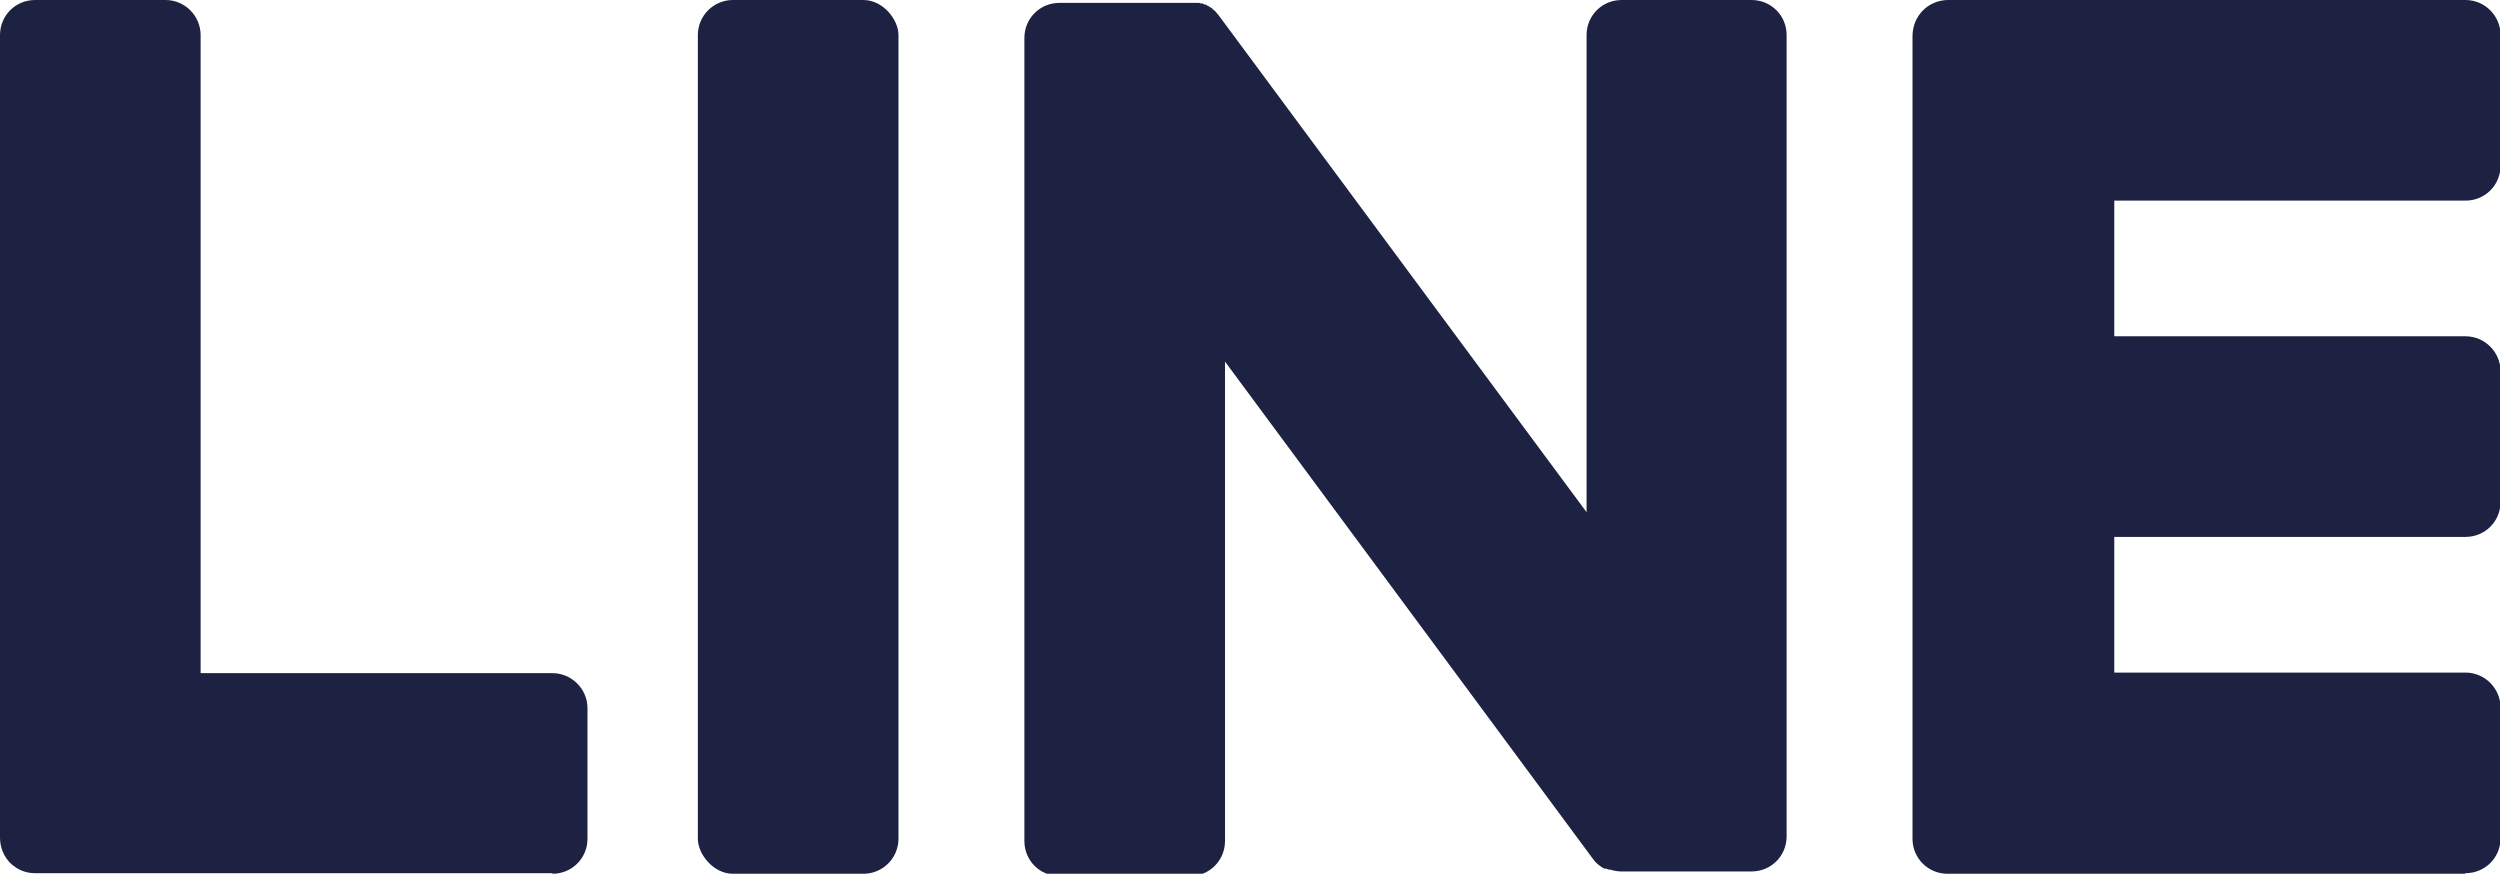
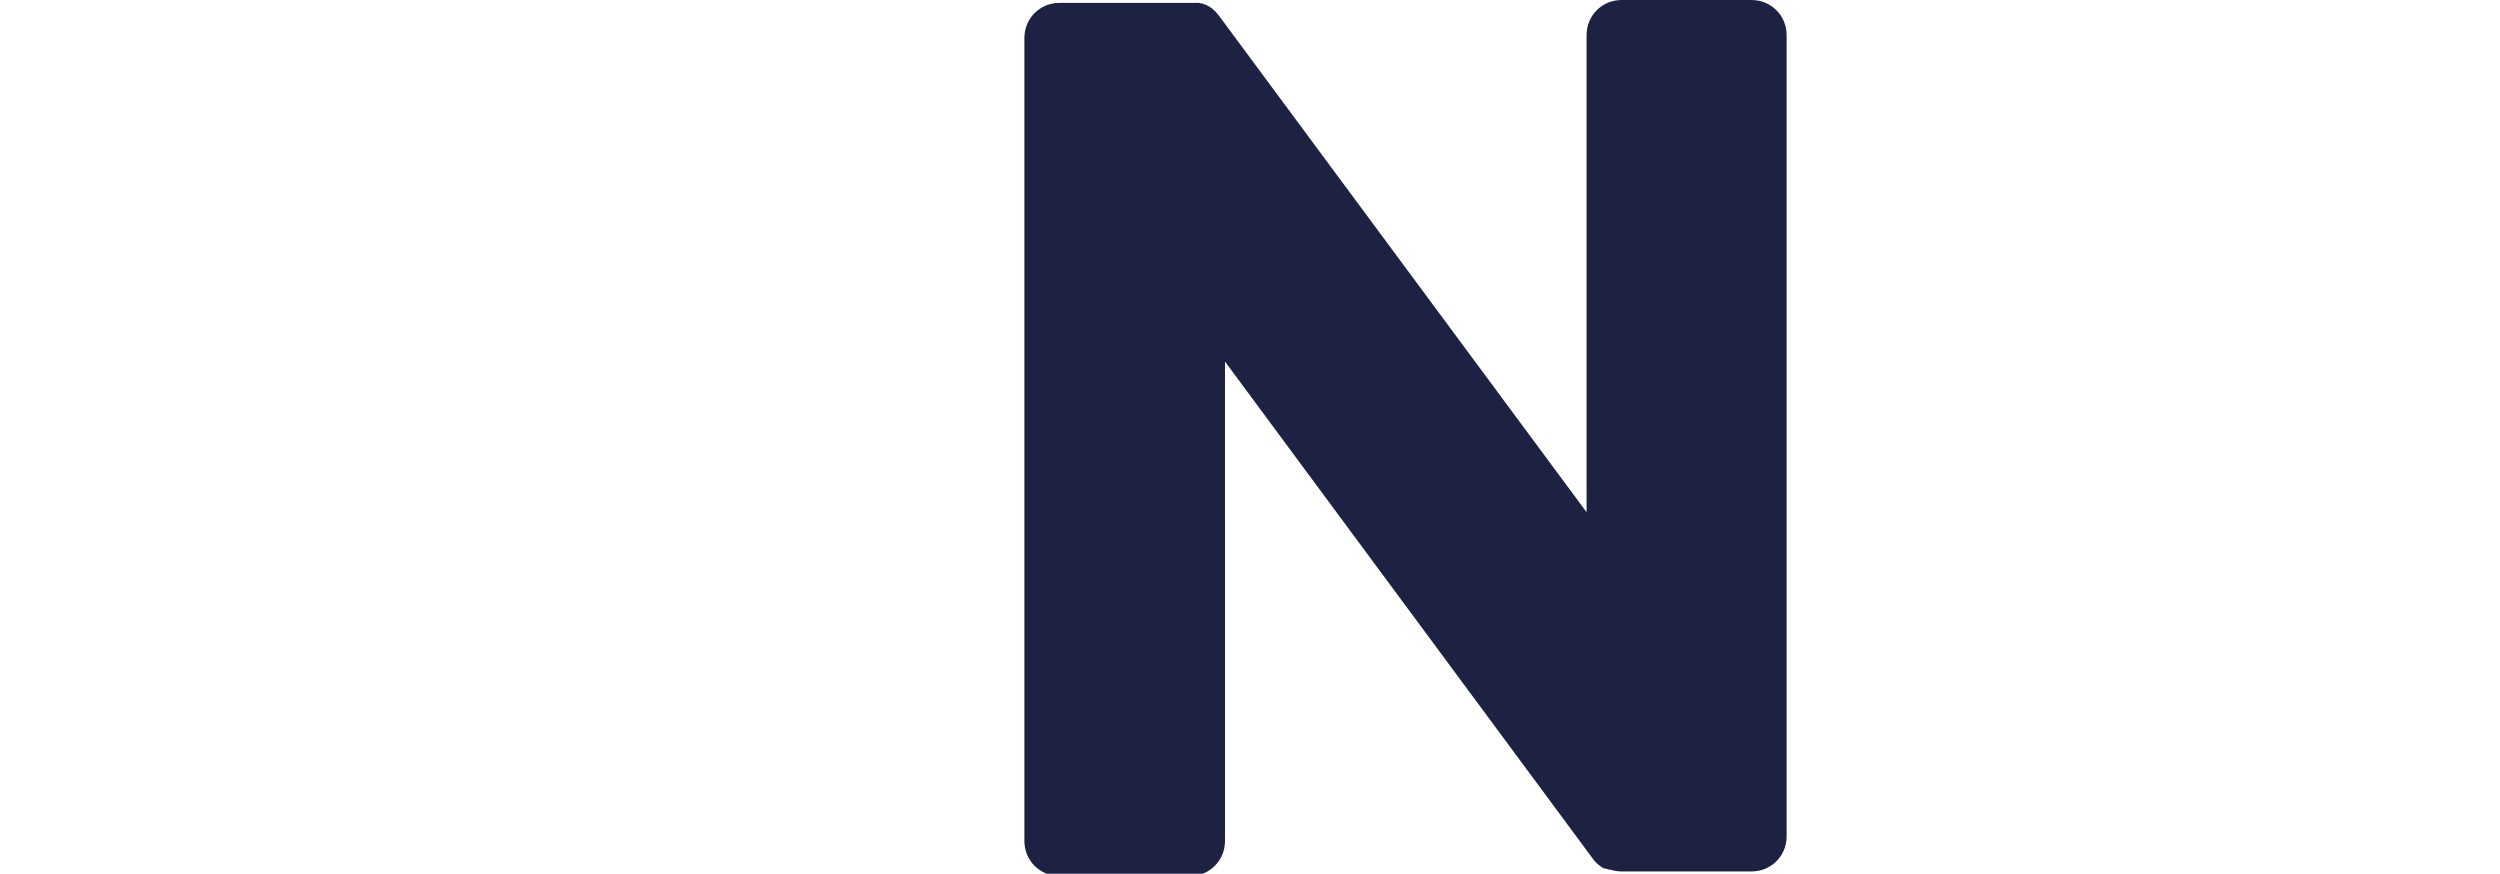
<svg xmlns="http://www.w3.org/2000/svg" id="_レイヤー_2" data-name="レイヤー 2" viewBox="0 0 43.49 15.2">
  <defs>
    <style>
      .cls-1 {
        fill: #1d2242;
        stroke-width: 0px;
      }
    </style>
  </defs>
  <g id="_タイトル" data-name="タイトル">
    <g>
-       <path class="cls-1" d="M42.88,15.2h-9c-.34,0-.61-.27-.61-.61h0V.63h0C33.27.27,33.55,0,33.89,0h9c.34,0,.61.28.61.61v2.27c0,.34-.27.61-.61.61h-6.11v2.36h6.11c.34,0,.61.28.61.61v2.27c0,.34-.27.61-.61.61h-6.11v2.36h6.11c.34,0,.61.28.61.61v2.27c0,.34-.27.61-.61.61Z" />
-       <path class="cls-1" d="M9.61,15.2c.34,0,.61-.27.61-.61v-2.27c0-.34-.28-.61-.61-.61H3.49V.61C3.49.28,3.22,0,2.88,0H.61C.27,0,0,.27,0,.61v13.96h0c0,.35.27.62.61.62h9Z" />
-       <rect class="cls-1" x="12.14" y="0" width="3.49" height="15.2" rx=".61" ry=".61" />
      <path class="cls-1" d="M30.48,0h-2.27c-.34,0-.61.27-.61.61v8.3L21.21.28s-.03-.04-.05-.06c0,0,0,0,0,0-.01-.01-.02-.03-.04-.04,0,0,0,0-.01-.01-.01,0-.02-.02-.03-.03,0,0-.01,0-.02-.01-.01,0-.02-.02-.03-.02,0,0-.01,0-.02-.01-.01,0-.02-.01-.03-.02,0,0-.01,0-.02,0-.01,0-.02-.01-.04-.02,0,0-.01,0-.02,0-.01,0-.02,0-.04-.01,0,0-.01,0-.02,0-.01,0-.02,0-.04,0,0,0-.02,0-.03,0-.01,0-.02,0-.03,0-.01,0-.02,0-.03,0,0,0-.01,0-.02,0h-2.26c-.34,0-.61.27-.61.61v13.97c0,.34.27.61.61.61h2.27c.34,0,.61-.27.61-.61V6.29l6.4,8.65c.04.06.1.11.16.15,0,0,0,0,0,0,.01,0,.03.02.04.02,0,0,.01,0,.02,0,0,0,.02,0,.03.01,0,0,.02,0,.03.01,0,0,.01,0,.02,0,.01,0,.03,0,.04.01,0,0,0,0,0,0,.05.01.1.02.16.02h2.26c.34,0,.61-.27.61-.61V.61c0-.34-.27-.61-.61-.61Z" />
    </g>
  </g>
</svg>